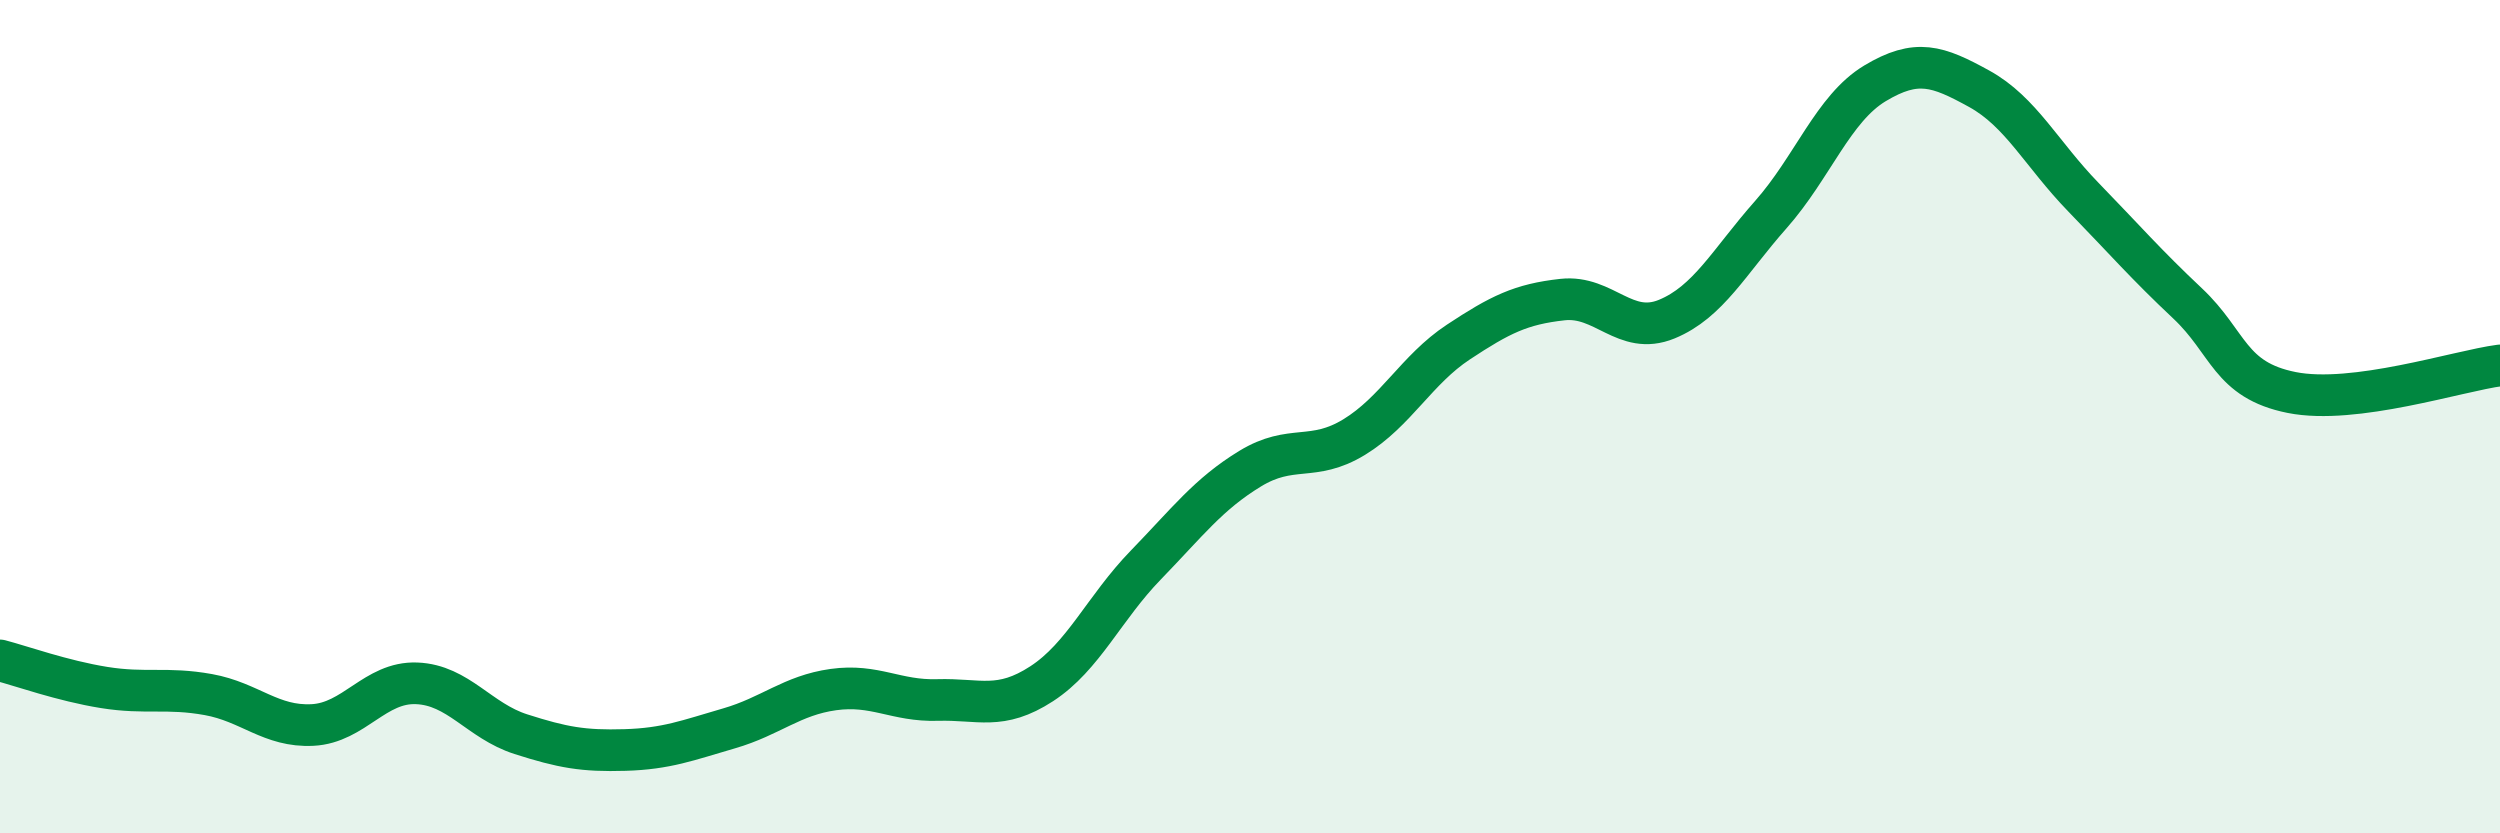
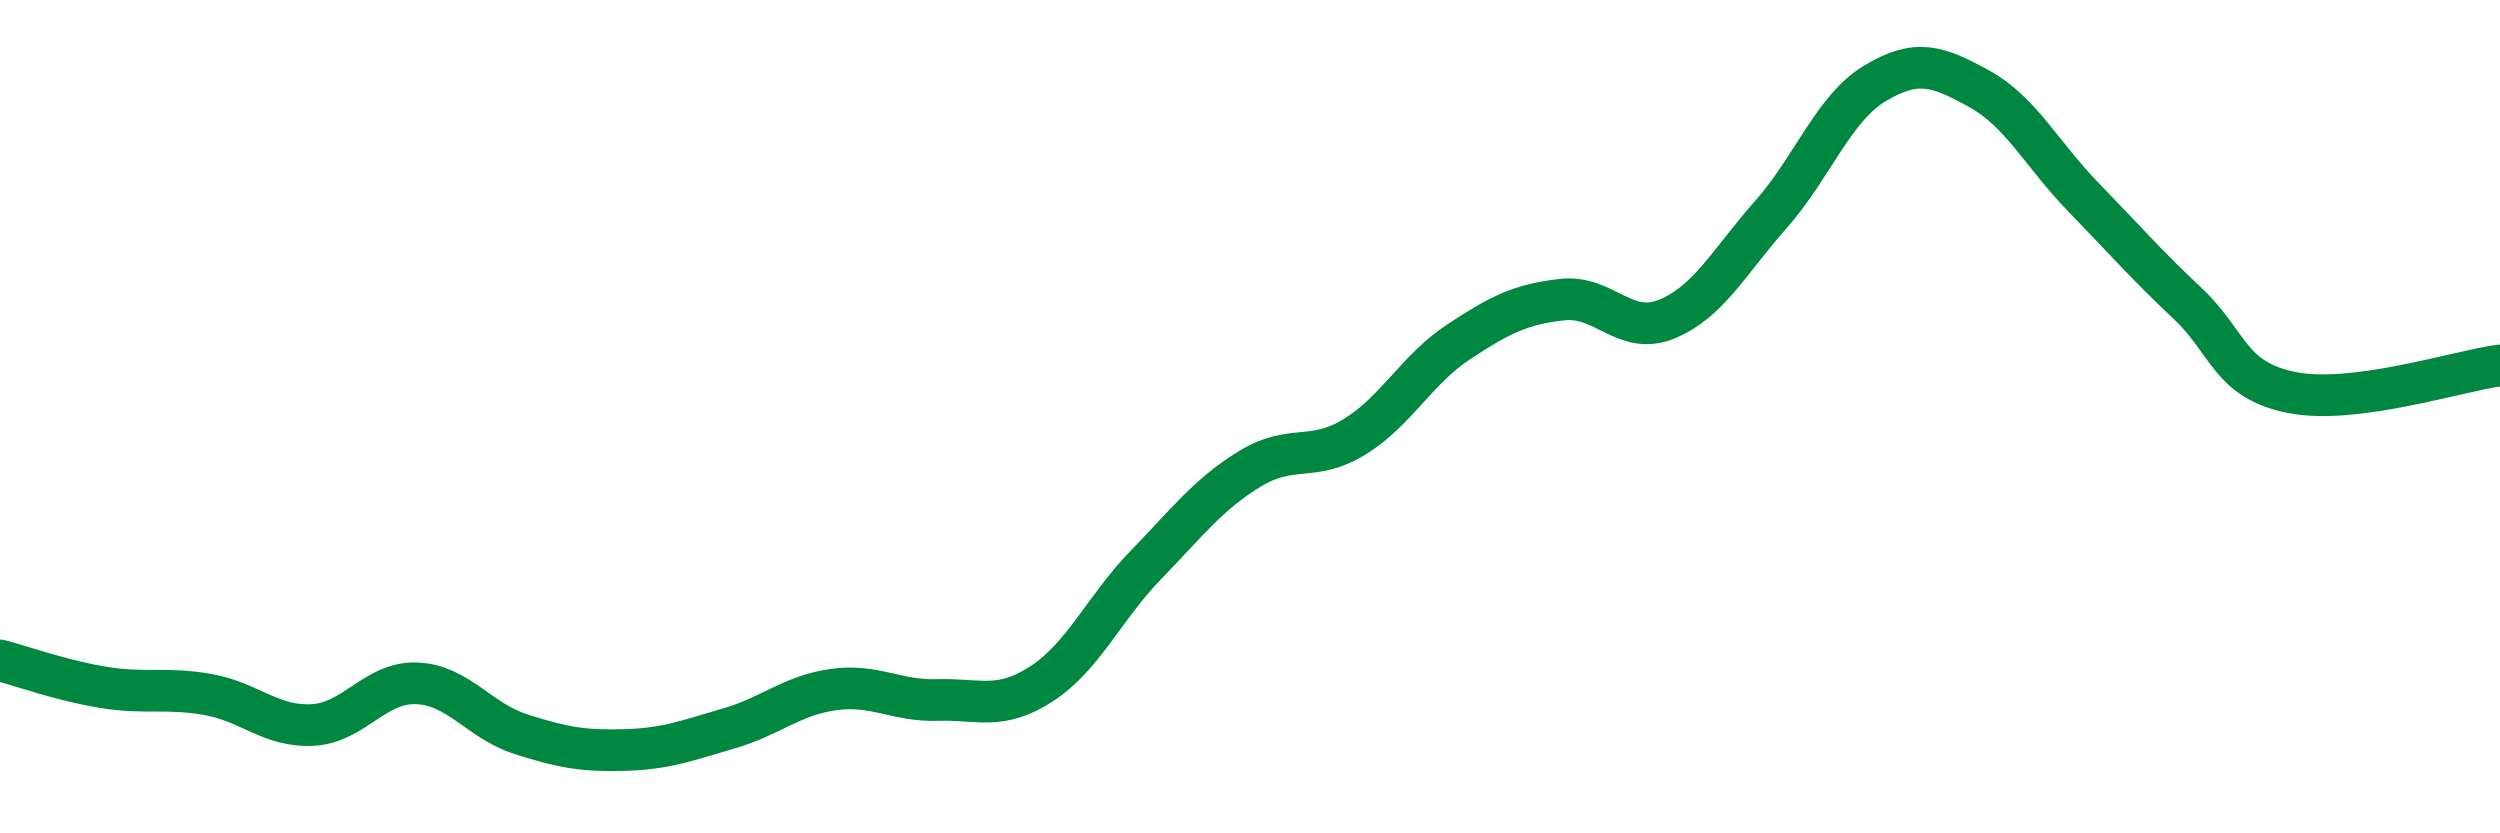
<svg xmlns="http://www.w3.org/2000/svg" width="60" height="20" viewBox="0 0 60 20">
-   <path d="M 0,15.85 C 0.5,15.98 1.5,16.34 2.5,16.5 C 3.5,16.66 4,16.49 5,16.67 C 6,16.85 6.5,17.45 7.5,17.4 C 8.5,17.35 9,16.36 10,16.4 C 11,16.44 11.5,17.3 12.5,17.62 C 13.5,17.94 14,18.03 15,18 C 16,17.97 16.5,17.77 17.5,17.48 C 18.5,17.19 19,16.69 20,16.55 C 21,16.41 21.5,16.83 22.5,16.8 C 23.5,16.77 24,17.06 25,16.41 C 26,15.76 26.5,14.59 27.5,13.56 C 28.5,12.53 29,11.86 30,11.25 C 31,10.64 31.5,11.1 32.5,10.49 C 33.5,9.88 34,8.87 35,8.21 C 36,7.55 36.5,7.3 37.5,7.19 C 38.5,7.08 39,8.07 40,7.66 C 41,7.25 41.5,6.28 42.5,5.15 C 43.5,4.02 44,2.6 45,2 C 46,1.4 46.5,1.58 47.5,2.13 C 48.5,2.68 49,3.7 50,4.73 C 51,5.76 51.5,6.34 52.5,7.28 C 53.5,8.22 53.5,9.12 55,9.42 C 56.5,9.72 59,8.9 60,8.77L60 20L0 20Z" fill="#008740" opacity="0.1" stroke-linecap="round" stroke-linejoin="round" />
  <path d="M 0,15.85 C 0.5,15.98 1.5,16.34 2.5,16.5 C 3.5,16.66 4,16.49 5,16.67 C 6,16.85 6.5,17.45 7.5,17.4 C 8.5,17.35 9,16.36 10,16.4 C 11,16.44 11.5,17.3 12.5,17.62 C 13.5,17.94 14,18.03 15,18 C 16,17.97 16.5,17.77 17.5,17.48 C 18.5,17.19 19,16.69 20,16.55 C 21,16.41 21.5,16.83 22.5,16.8 C 23.5,16.77 24,17.06 25,16.41 C 26,15.76 26.5,14.59 27.5,13.56 C 28.5,12.53 29,11.86 30,11.25 C 31,10.64 31.5,11.1 32.5,10.49 C 33.5,9.88 34,8.87 35,8.21 C 36,7.55 36.5,7.3 37.5,7.19 C 38.5,7.08 39,8.07 40,7.66 C 41,7.25 41.5,6.28 42.5,5.15 C 43.5,4.02 44,2.6 45,2 C 46,1.4 46.5,1.58 47.5,2.13 C 48.5,2.68 49,3.7 50,4.73 C 51,5.76 51.5,6.34 52.5,7.28 C 53.5,8.22 53.5,9.12 55,9.42 C 56.5,9.72 59,8.9 60,8.77" stroke="#008740" stroke-width="1" fill="none" stroke-linecap="round" stroke-linejoin="round" />
</svg>